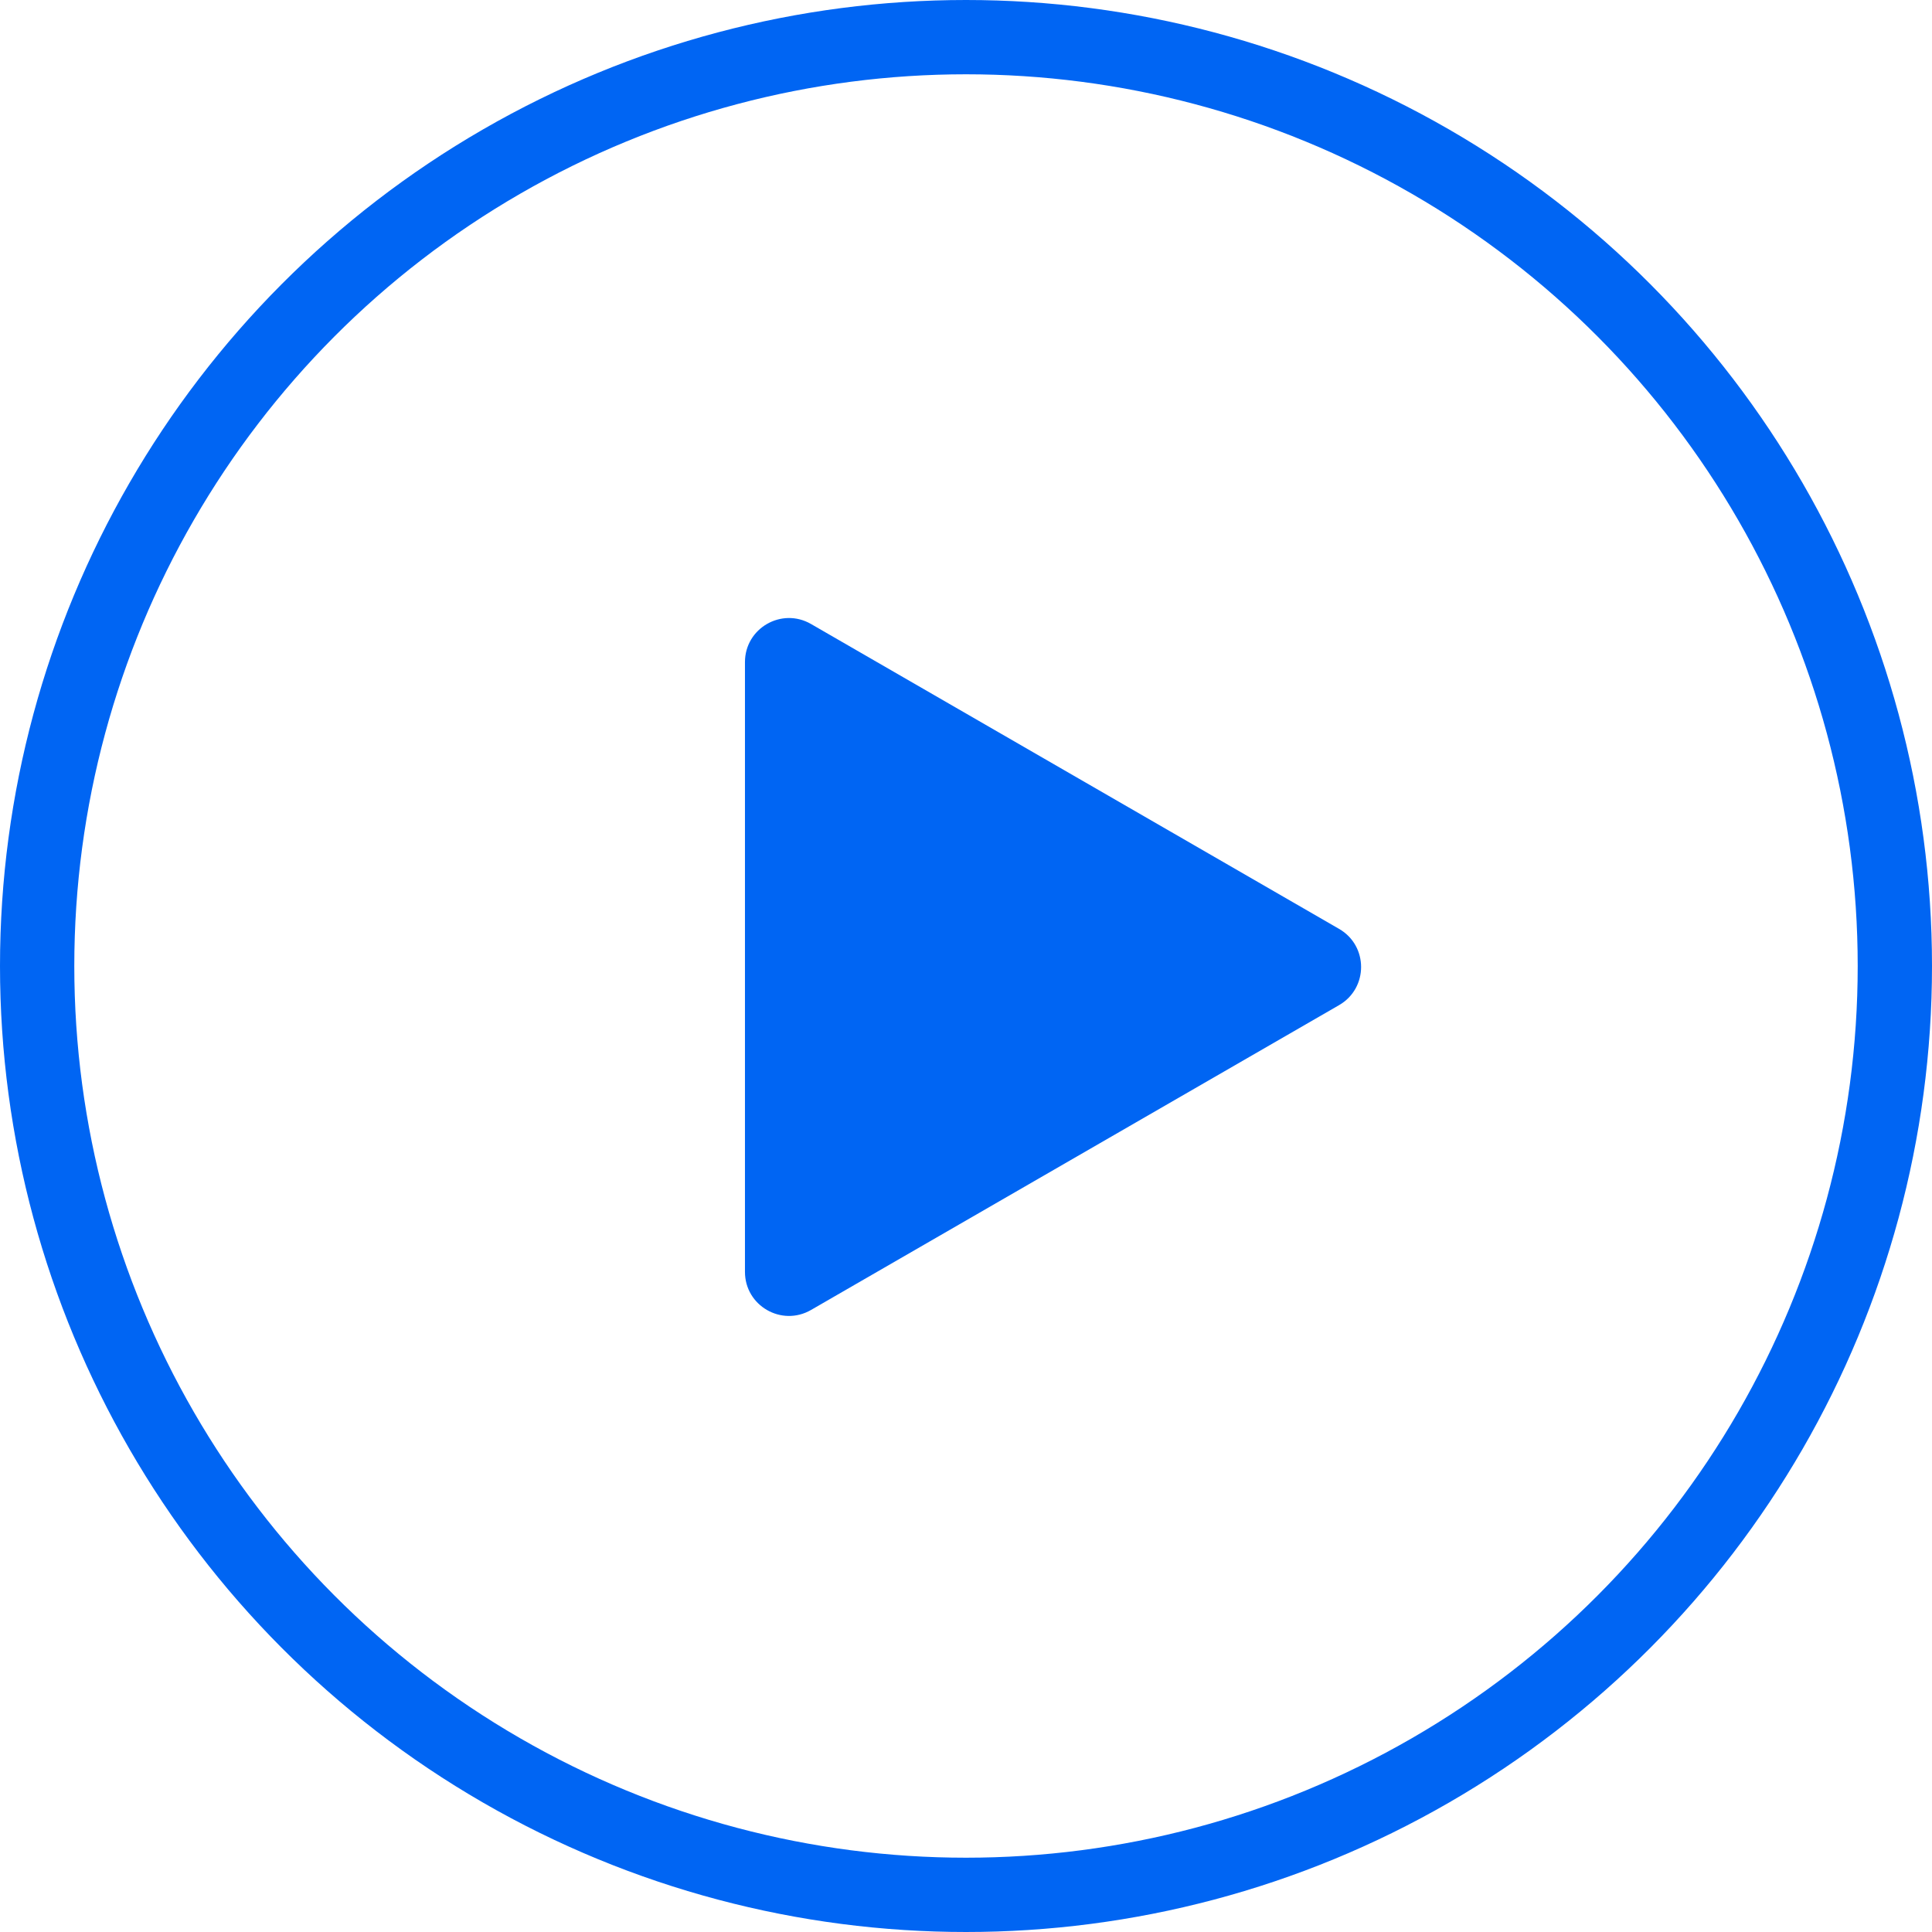
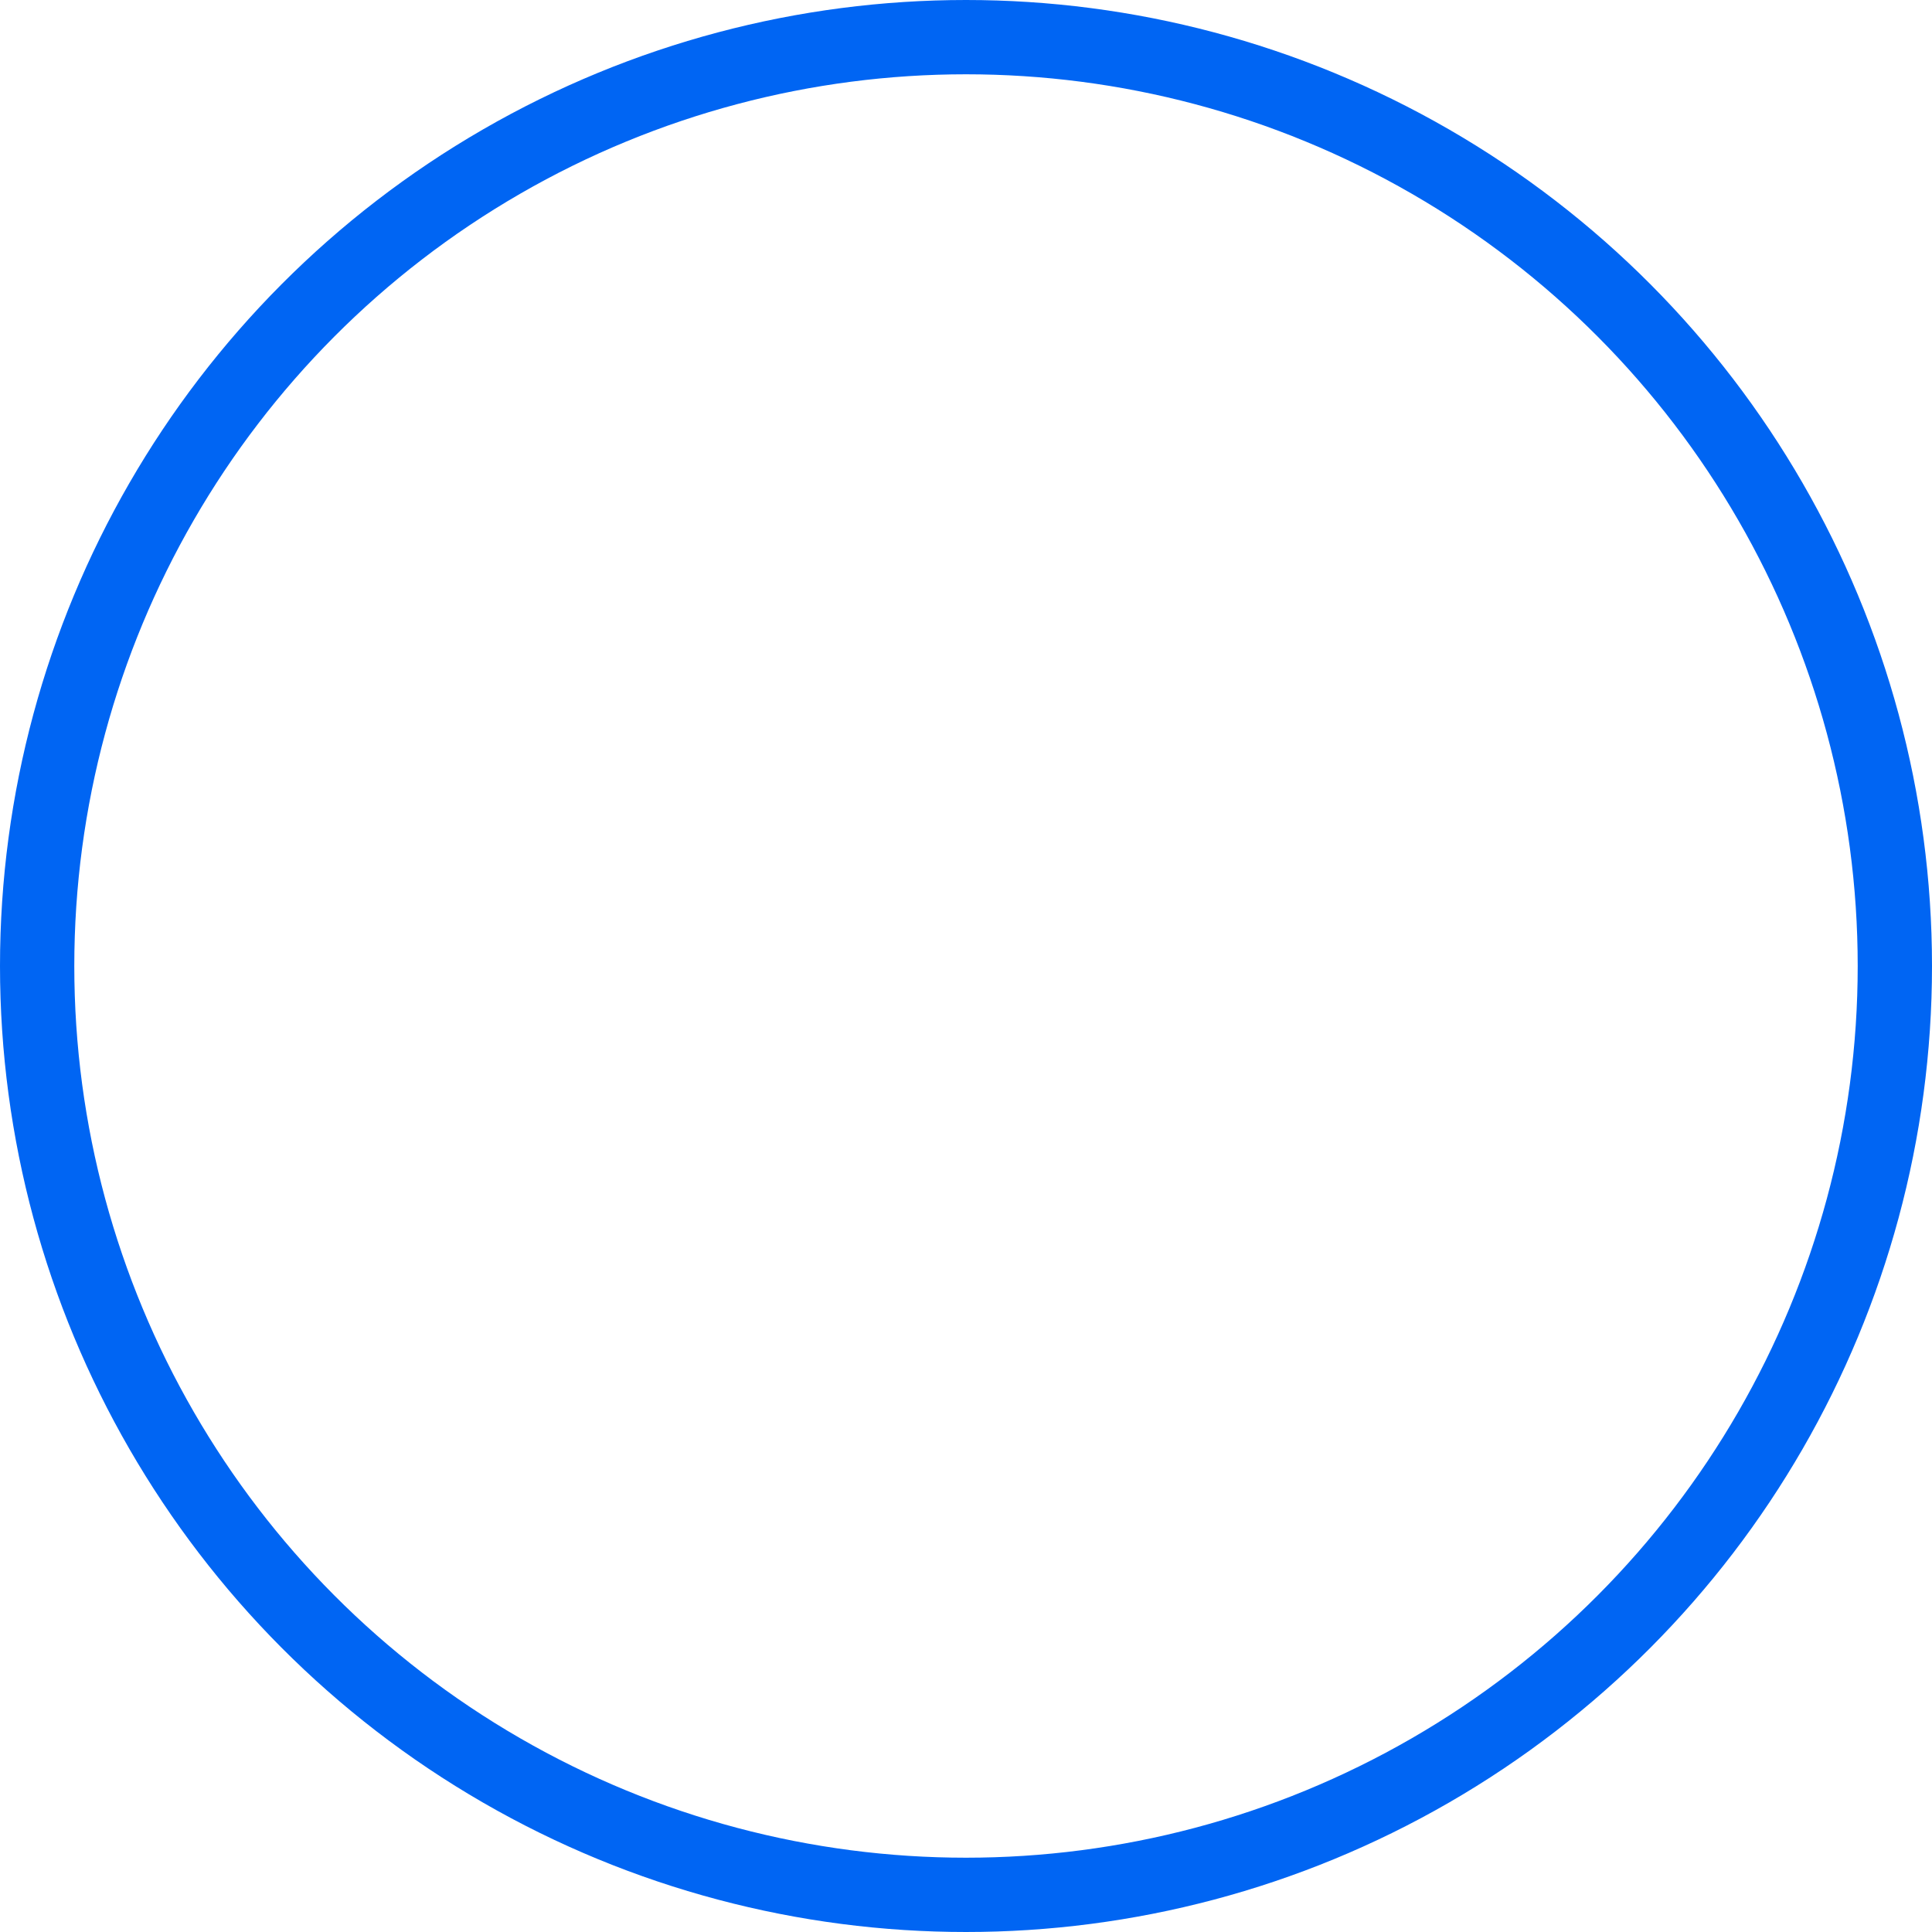
<svg xmlns="http://www.w3.org/2000/svg" width="44" height="44" viewBox="0 0 44 44" fill="none">
  <g clip-path="url(#clip0_3653_946)">
-     <path d="M30.497 21.155C31.165 21.54 31.165 22.505 30.497 22.891L18.47 29.834C17.801 30.22 16.966 29.738 16.966 28.966L16.966 15.079C16.966 14.307 17.801 13.825 18.47 14.211L30.497 21.155Z" fill="#0065F3" />
    <circle cx="22" cy="22" r="21.154" stroke="#0065F3" stroke-width="1.692" />
  </g>
  <defs>
    <clipPath id="clip0_3653_946">
      <rect width="44" height="44" fill="white" />
    </clipPath>
  </defs>
</svg>